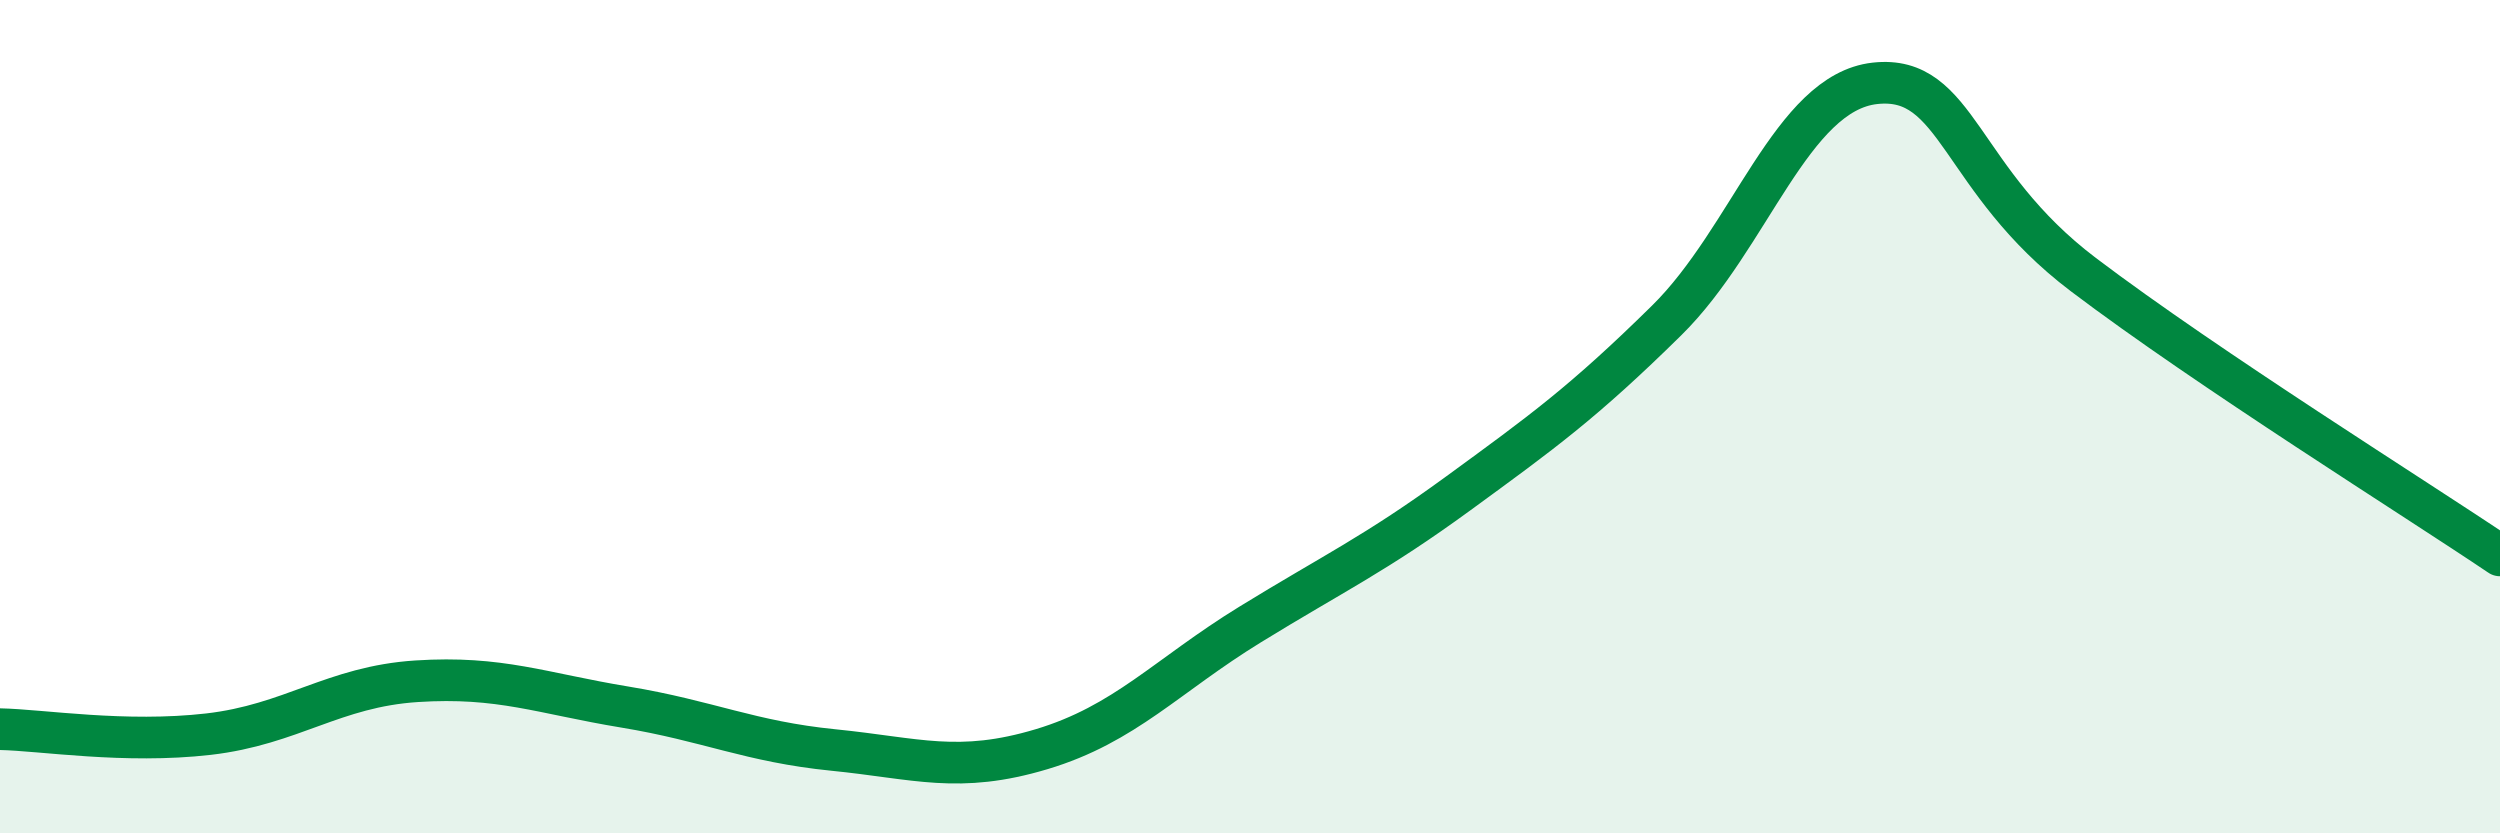
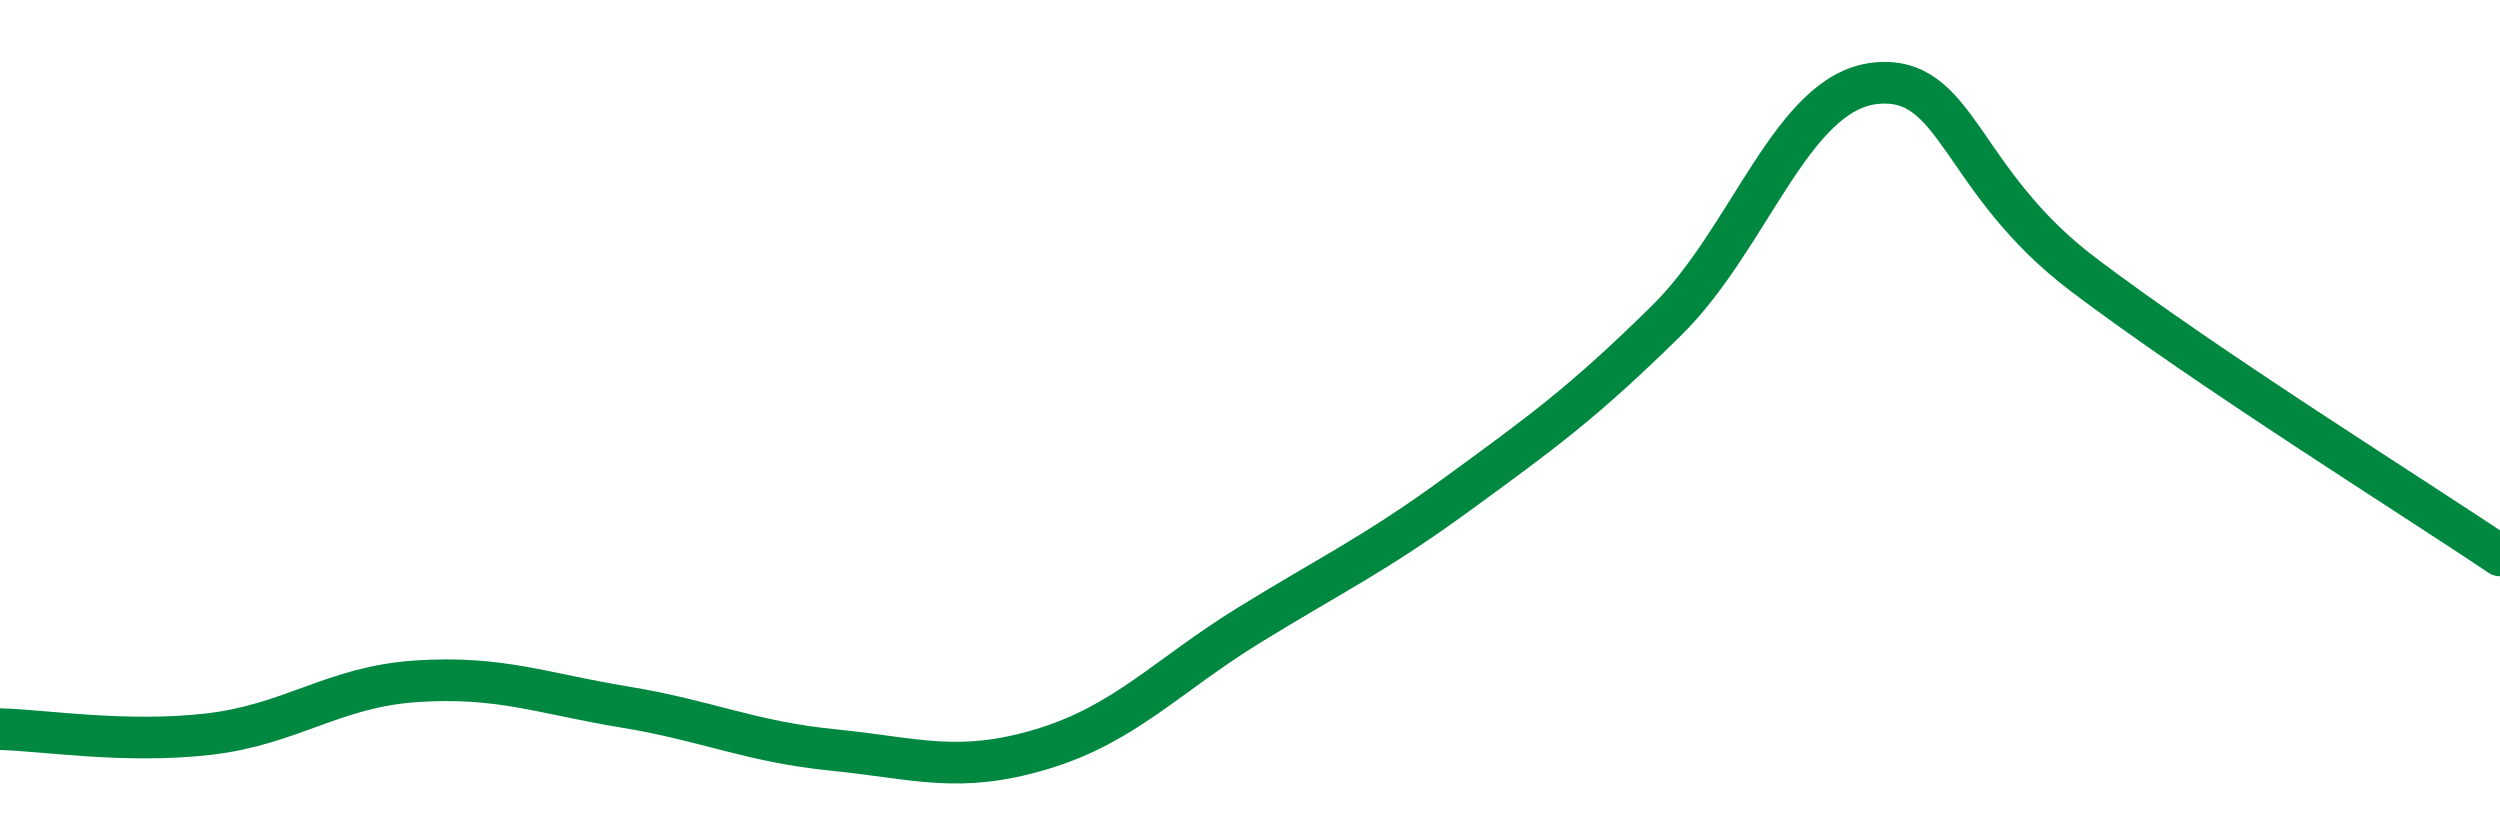
<svg xmlns="http://www.w3.org/2000/svg" width="60" height="20" viewBox="0 0 60 20">
-   <path d="M 0,17.5 C 1,17.52 3,17.85 5,17.62 C 7,17.39 8,16.48 10,16.35 C 12,16.22 13,16.64 15,16.97 C 17,17.3 18,17.8 20,18 C 22,18.2 23,18.58 25,17.98 C 27,17.38 28,16.22 30,14.99 C 32,13.76 33,13.3 35,11.84 C 37,10.38 38,9.66 40,7.69 C 42,5.72 43,2.22 45,2 C 47,1.78 47,4.32 50,6.59 C 53,8.86 58,11.98 60,13.33L60 20L0 20Z" fill="#008740" opacity="0.1" stroke-linecap="round" stroke-linejoin="round" />
  <path d="M 0,17.5 C 1,17.52 3,17.85 5,17.62 C 7,17.39 8,16.48 10,16.35 C 12,16.22 13,16.64 15,16.97 C 17,17.3 18,17.8 20,18 C 22,18.2 23,18.58 25,17.98 C 27,17.38 28,16.22 30,14.99 C 32,13.76 33,13.3 35,11.84 C 37,10.38 38,9.66 40,7.69 C 42,5.72 43,2.22 45,2 C 47,1.78 47,4.32 50,6.59 C 53,8.86 58,11.98 60,13.33" stroke="#008740" stroke-width="1" fill="none" stroke-linecap="round" stroke-linejoin="round" />
</svg>